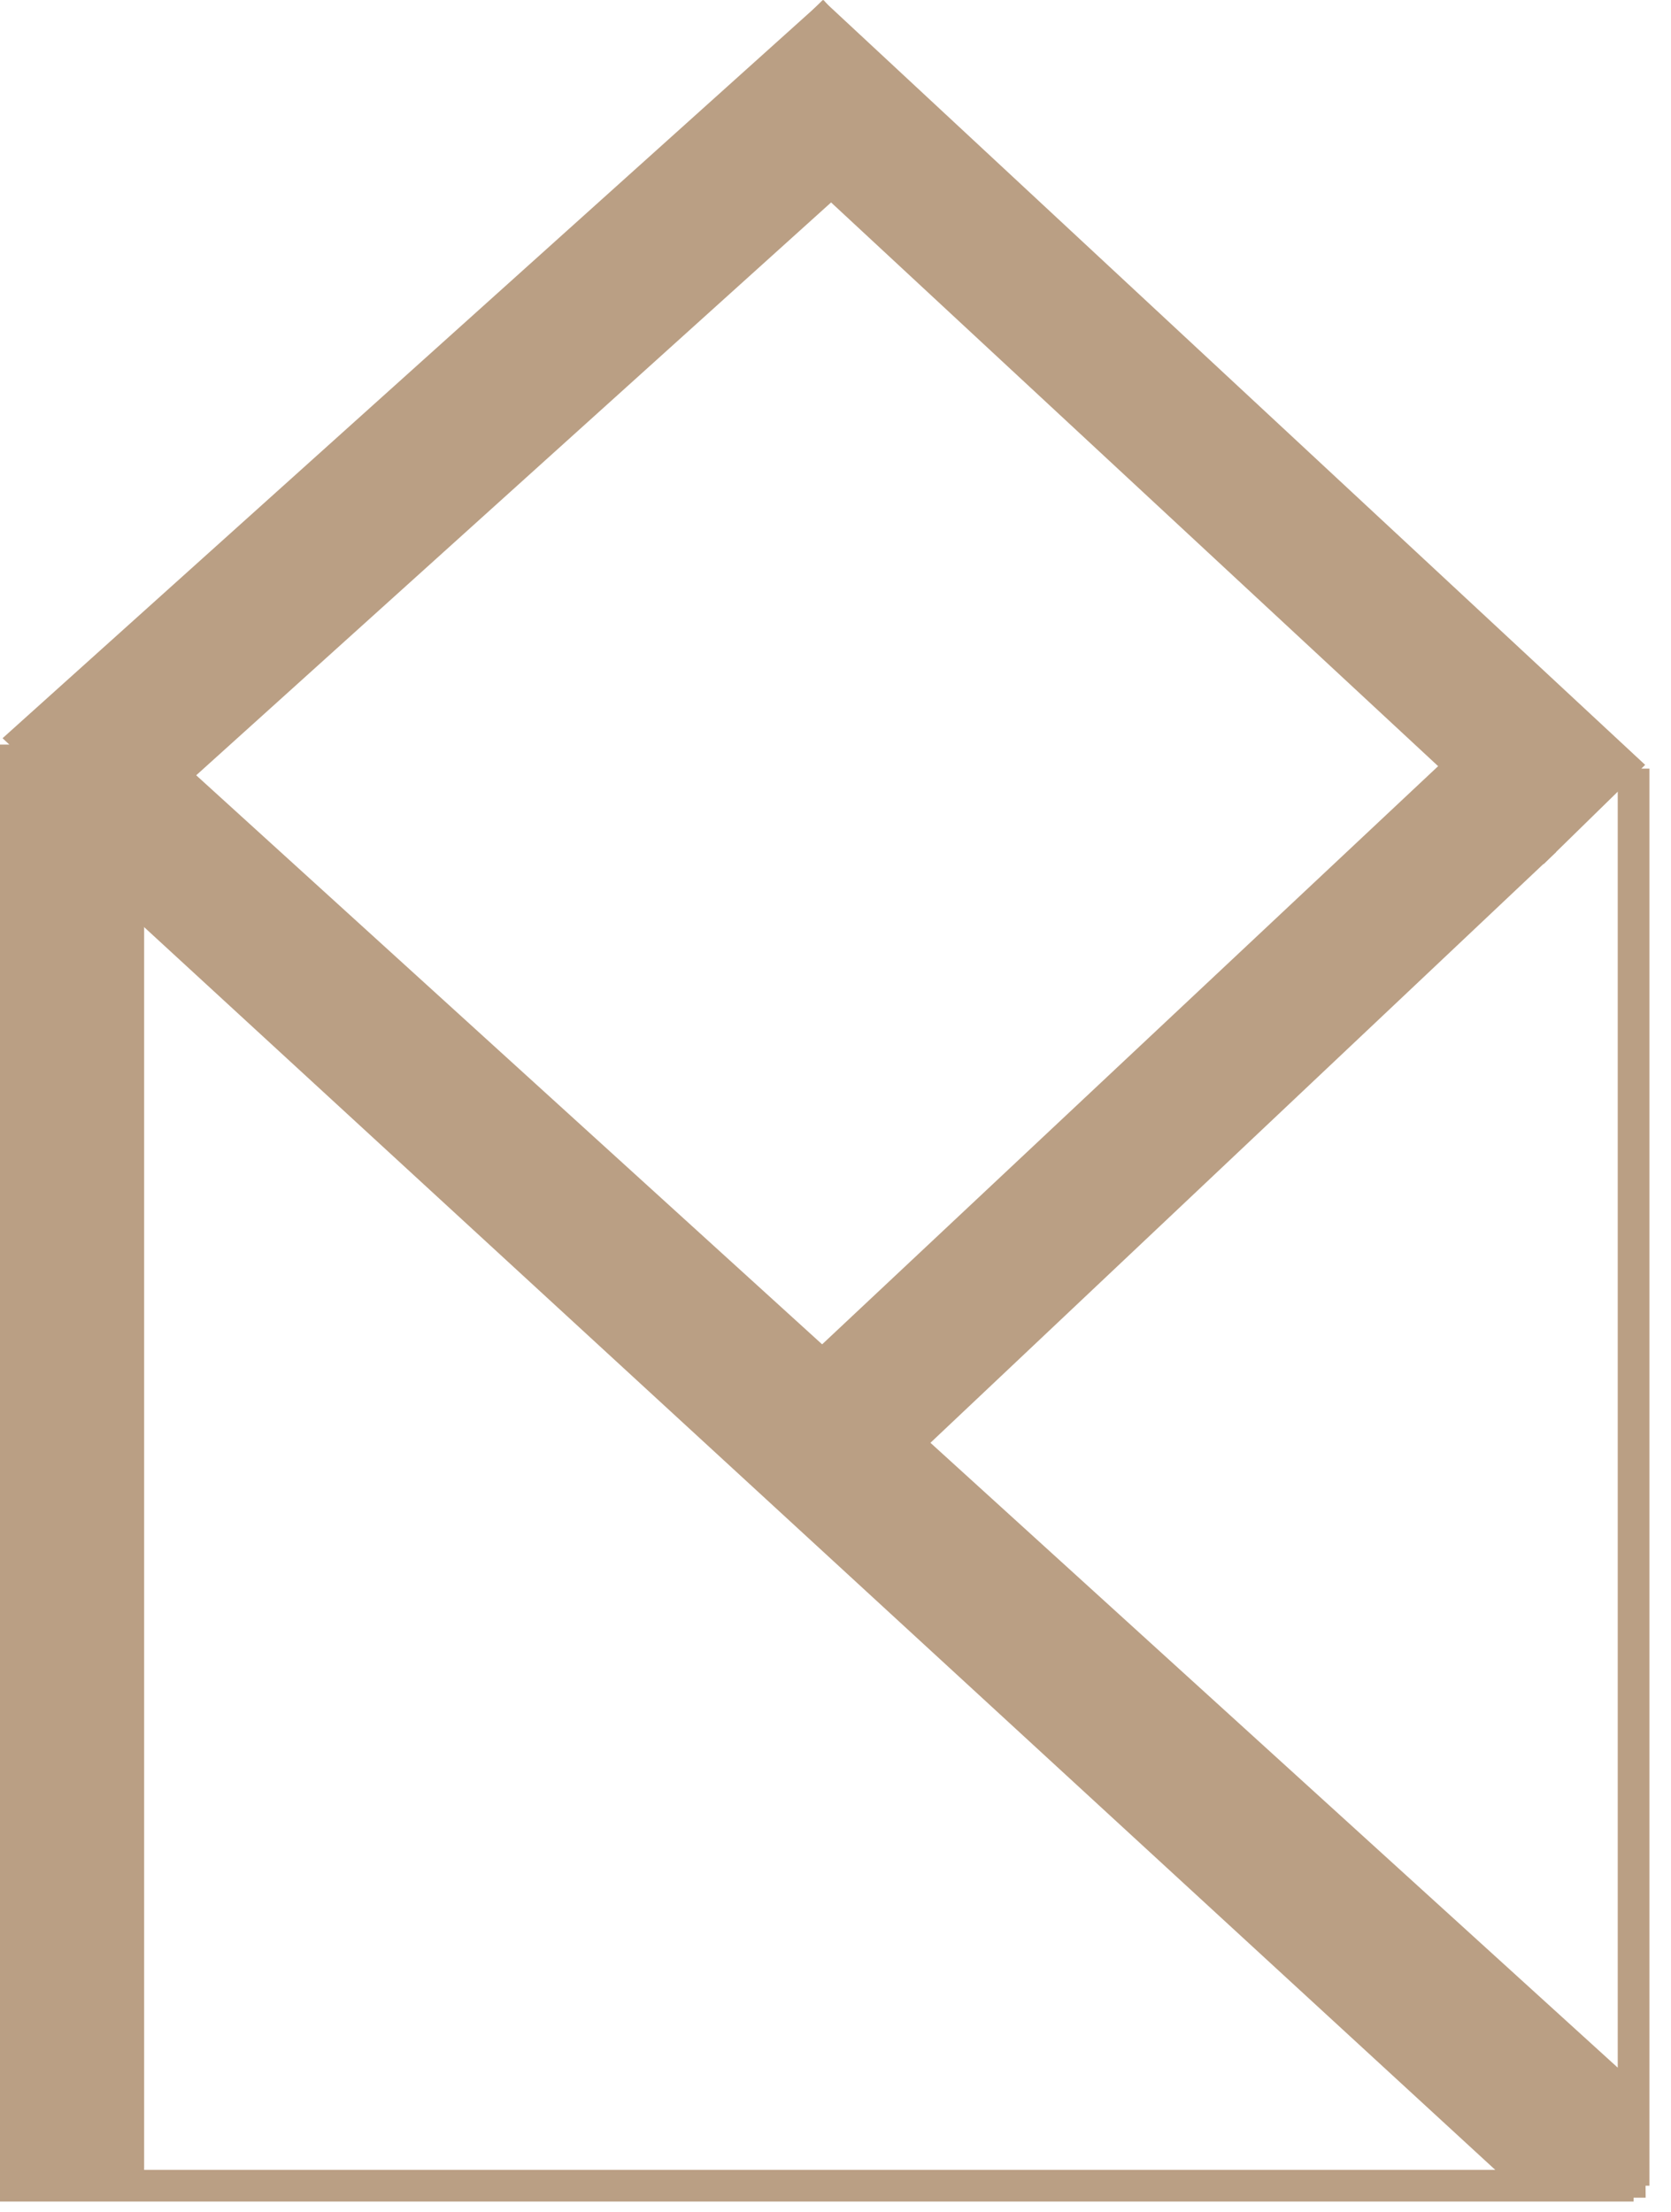
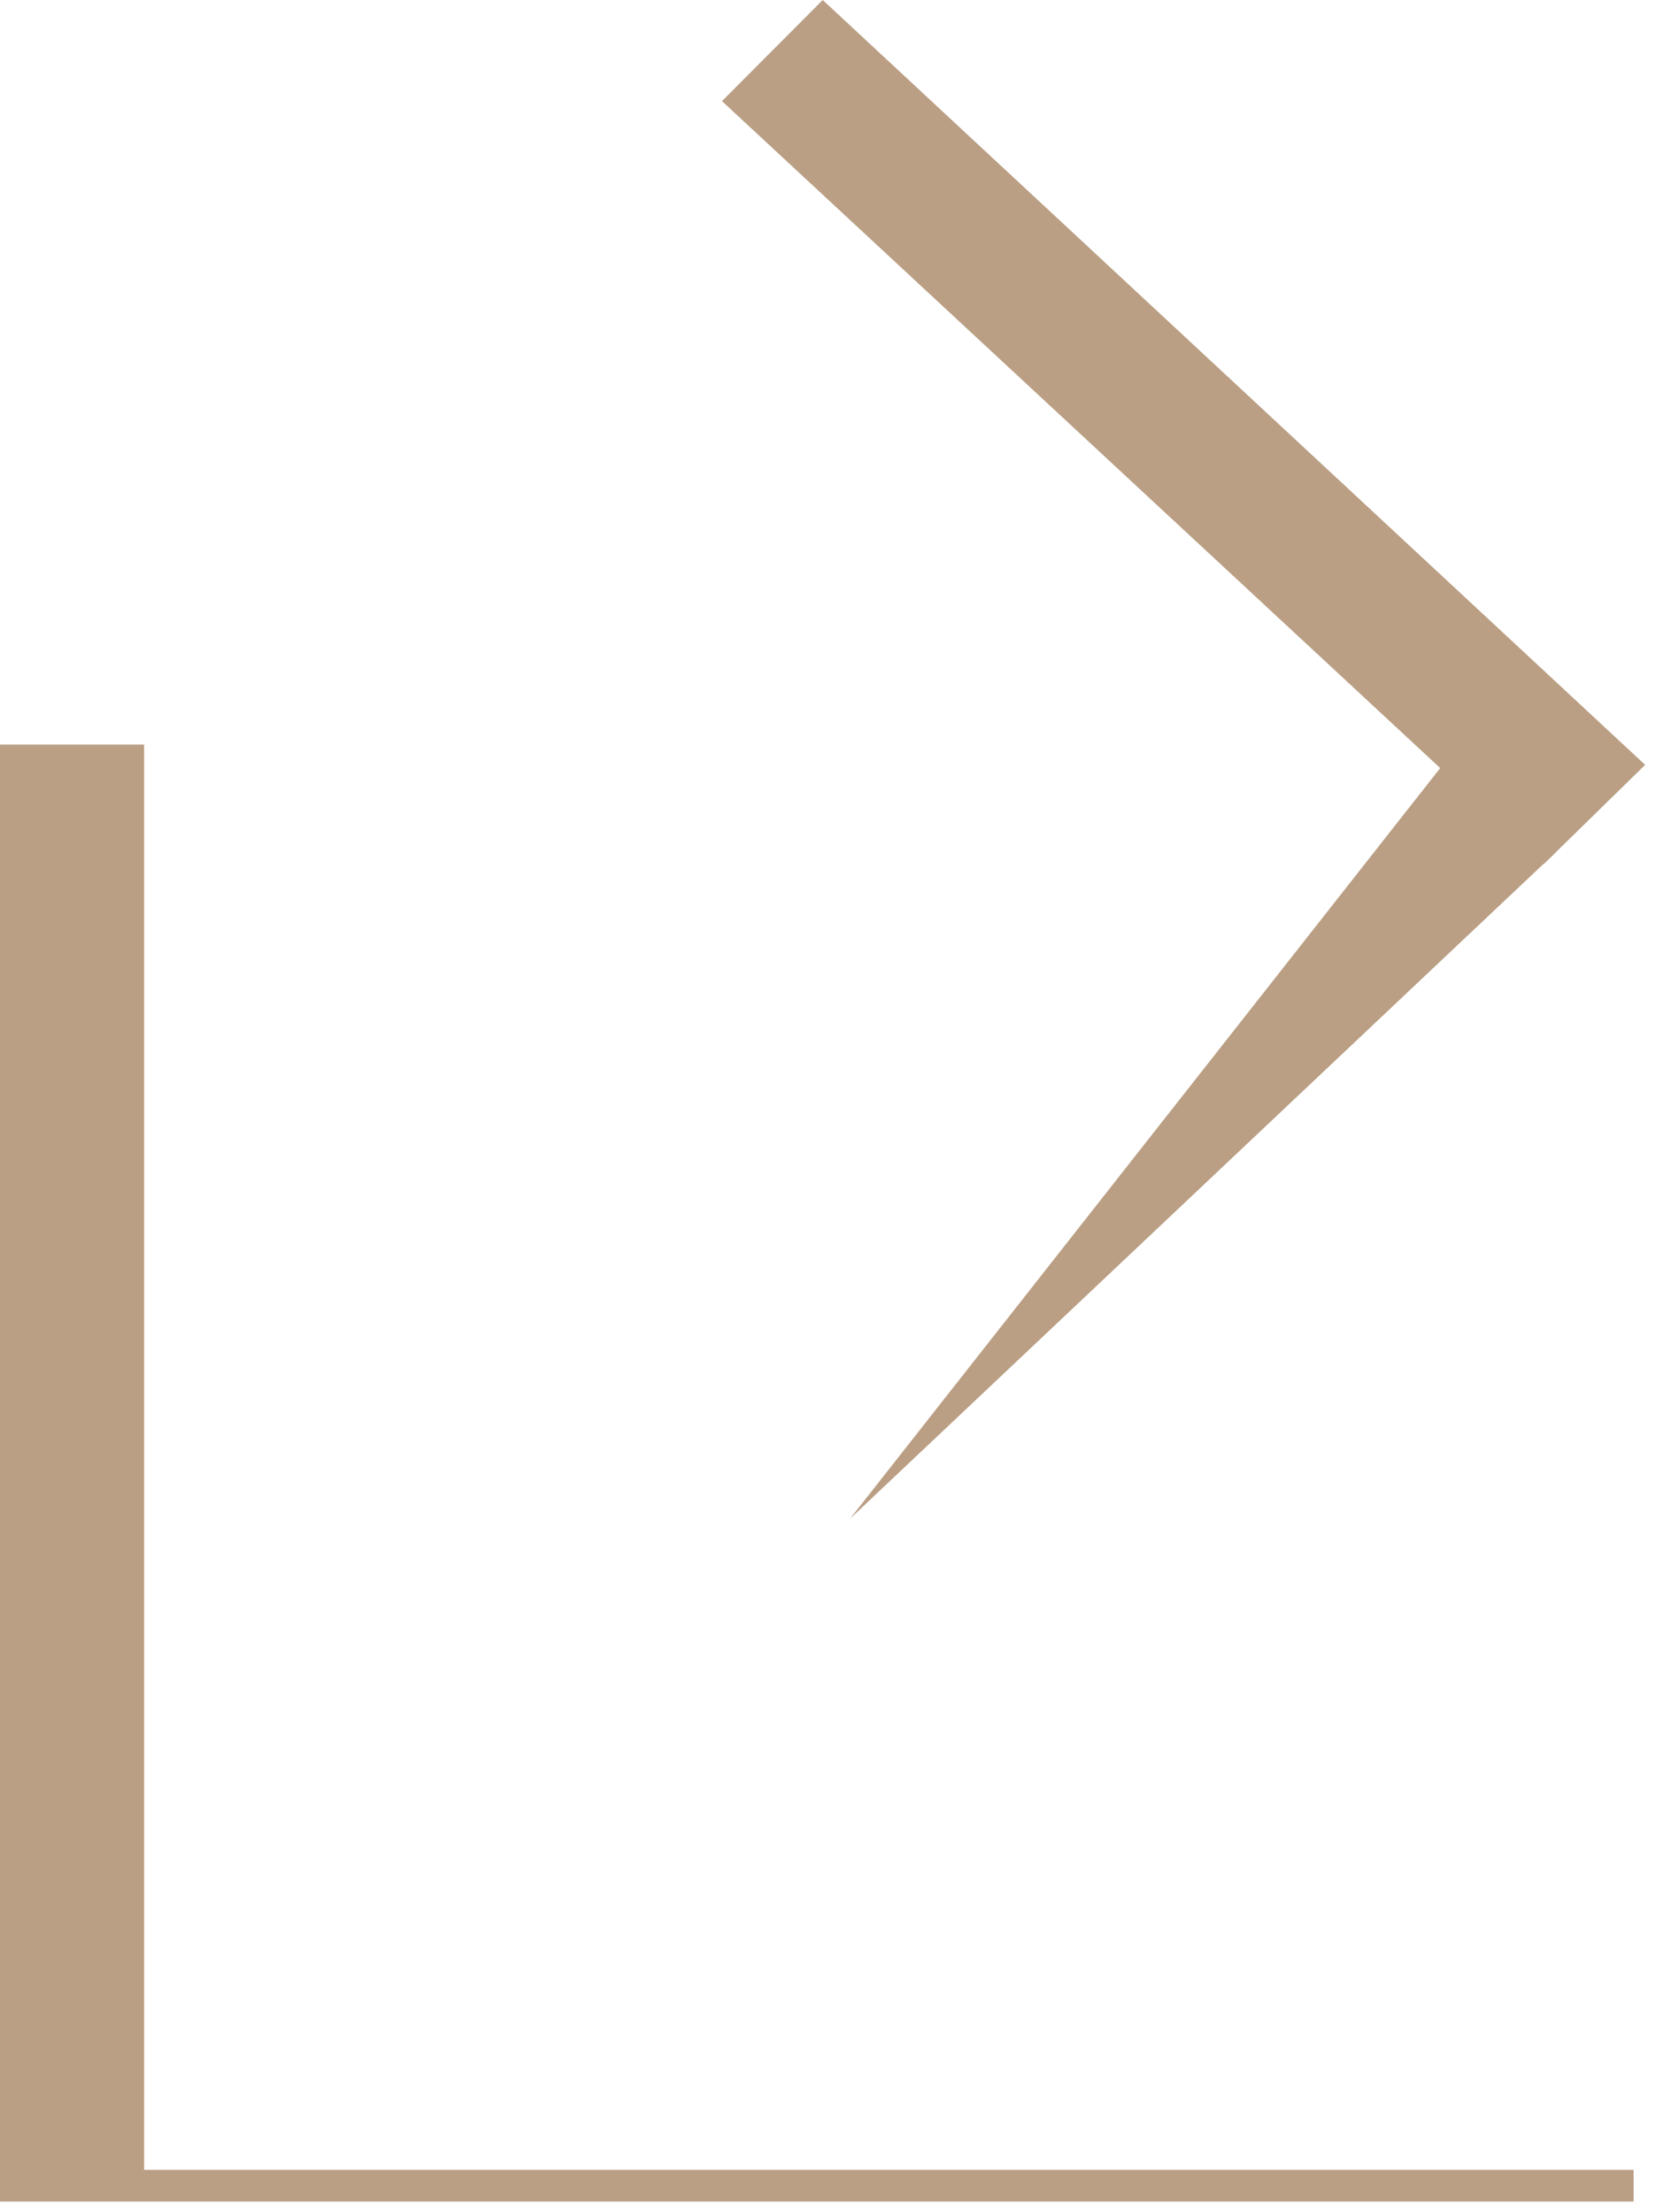
<svg xmlns="http://www.w3.org/2000/svg" width="71" height="94" viewBox="0 0 71 94" fill="none">
-   <path d="M69.41 32.664V92.887" stroke="#BA9F84" stroke-width="1.346" />
-   <path d="M34.991 0L39.352 4.958L4.989 35.968L0.109 31.372L34.991 0Z" fill="#BA9F84" />
  <path d="M30.676 4.297L34.957 0L69.902 32.505L65.589 36.724L30.676 4.297Z" fill="#BA9F84" />
-   <path d="M61.684 32.017L66.123 36.204L36.121 64.538L31.887 59.989L61.684 32.017Z" fill="#BA9F84" />
+   <path d="M61.684 32.017L66.123 36.204L36.121 64.538L61.684 32.017Z" fill="#BA9F84" />
  <path d="M0 92.887H69.41H0Z" fill="#BA9F84" />
  <path d="M0 92.887H69.41" stroke="#BA9F84" stroke-width="1.346" />
-   <path d="M0.254 34L3.937 28.947L69.892 88.92L69.923 93.397H64.819L0.254 34Z" fill="#BA9F84" />
  <path d="M6.124 31.643H0V92.887H6.124V31.643Z" fill="#BA9F84" />
</svg>